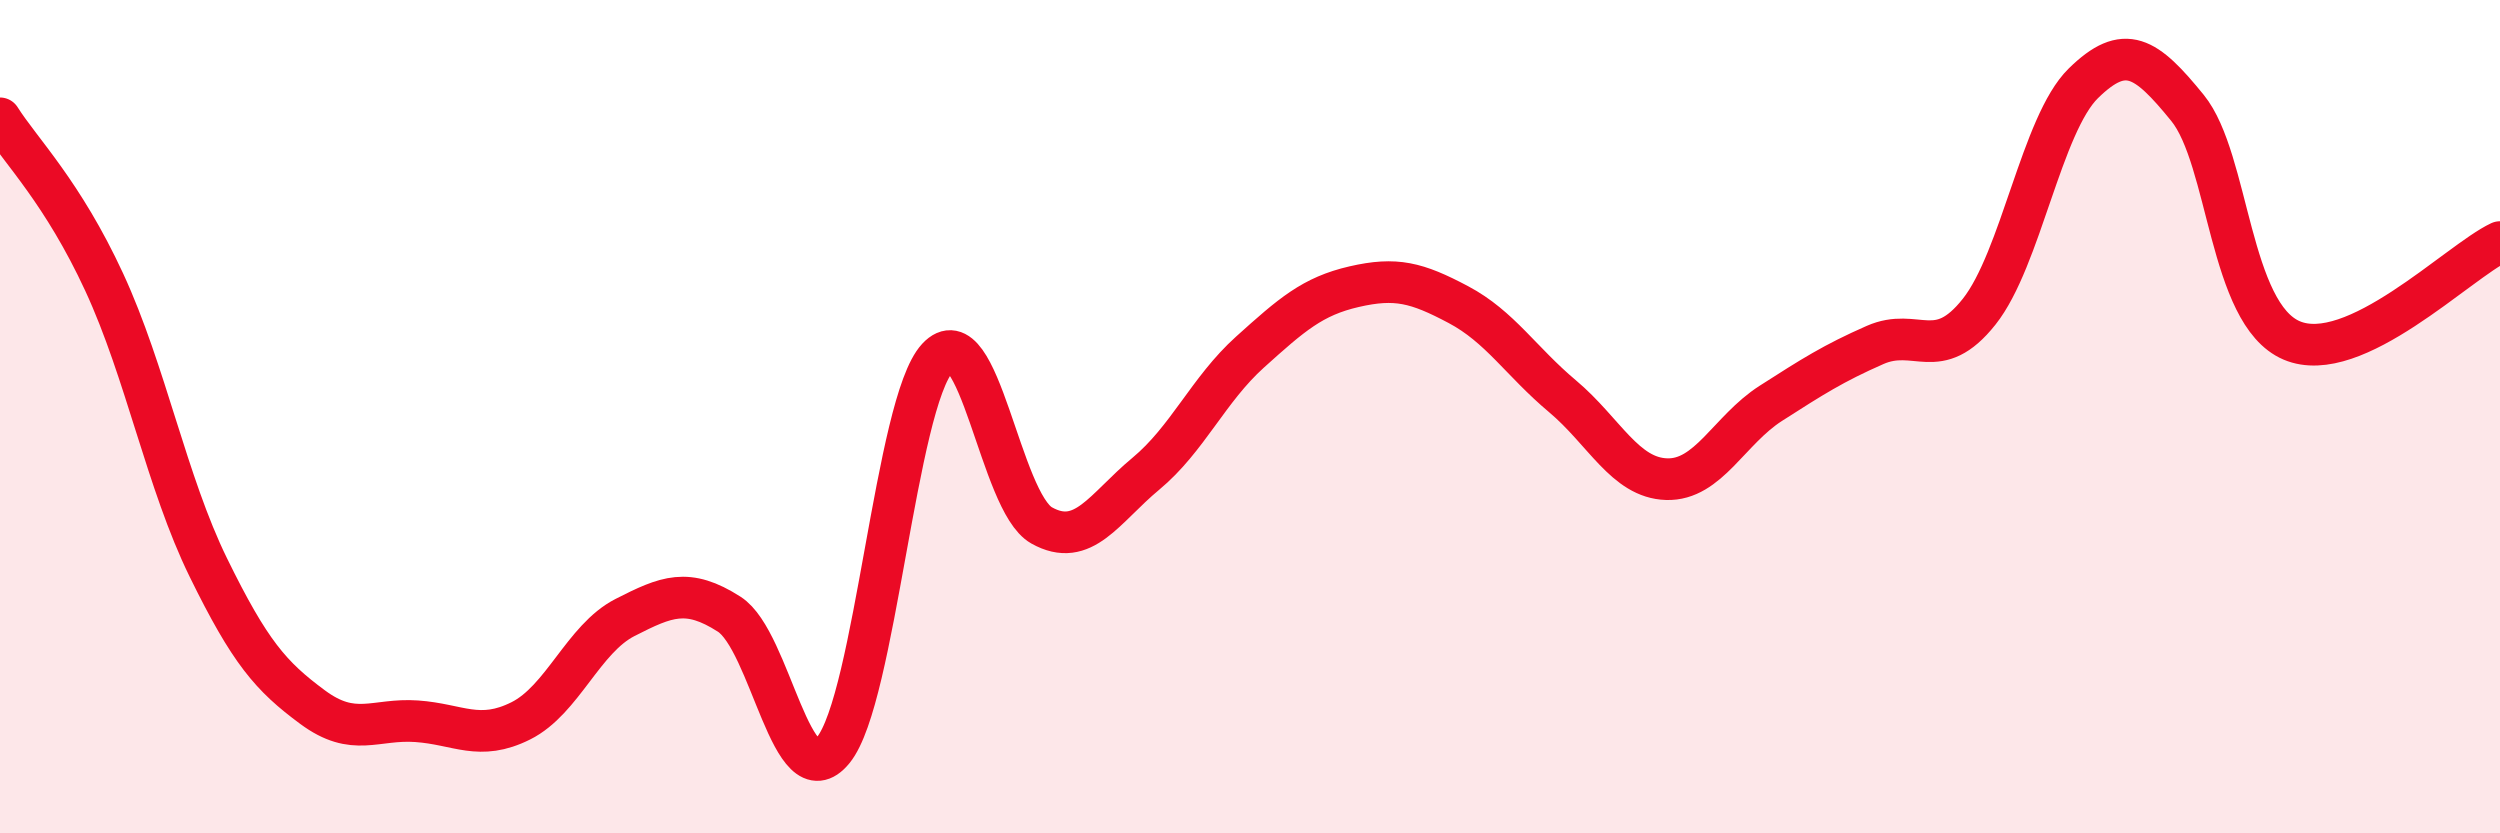
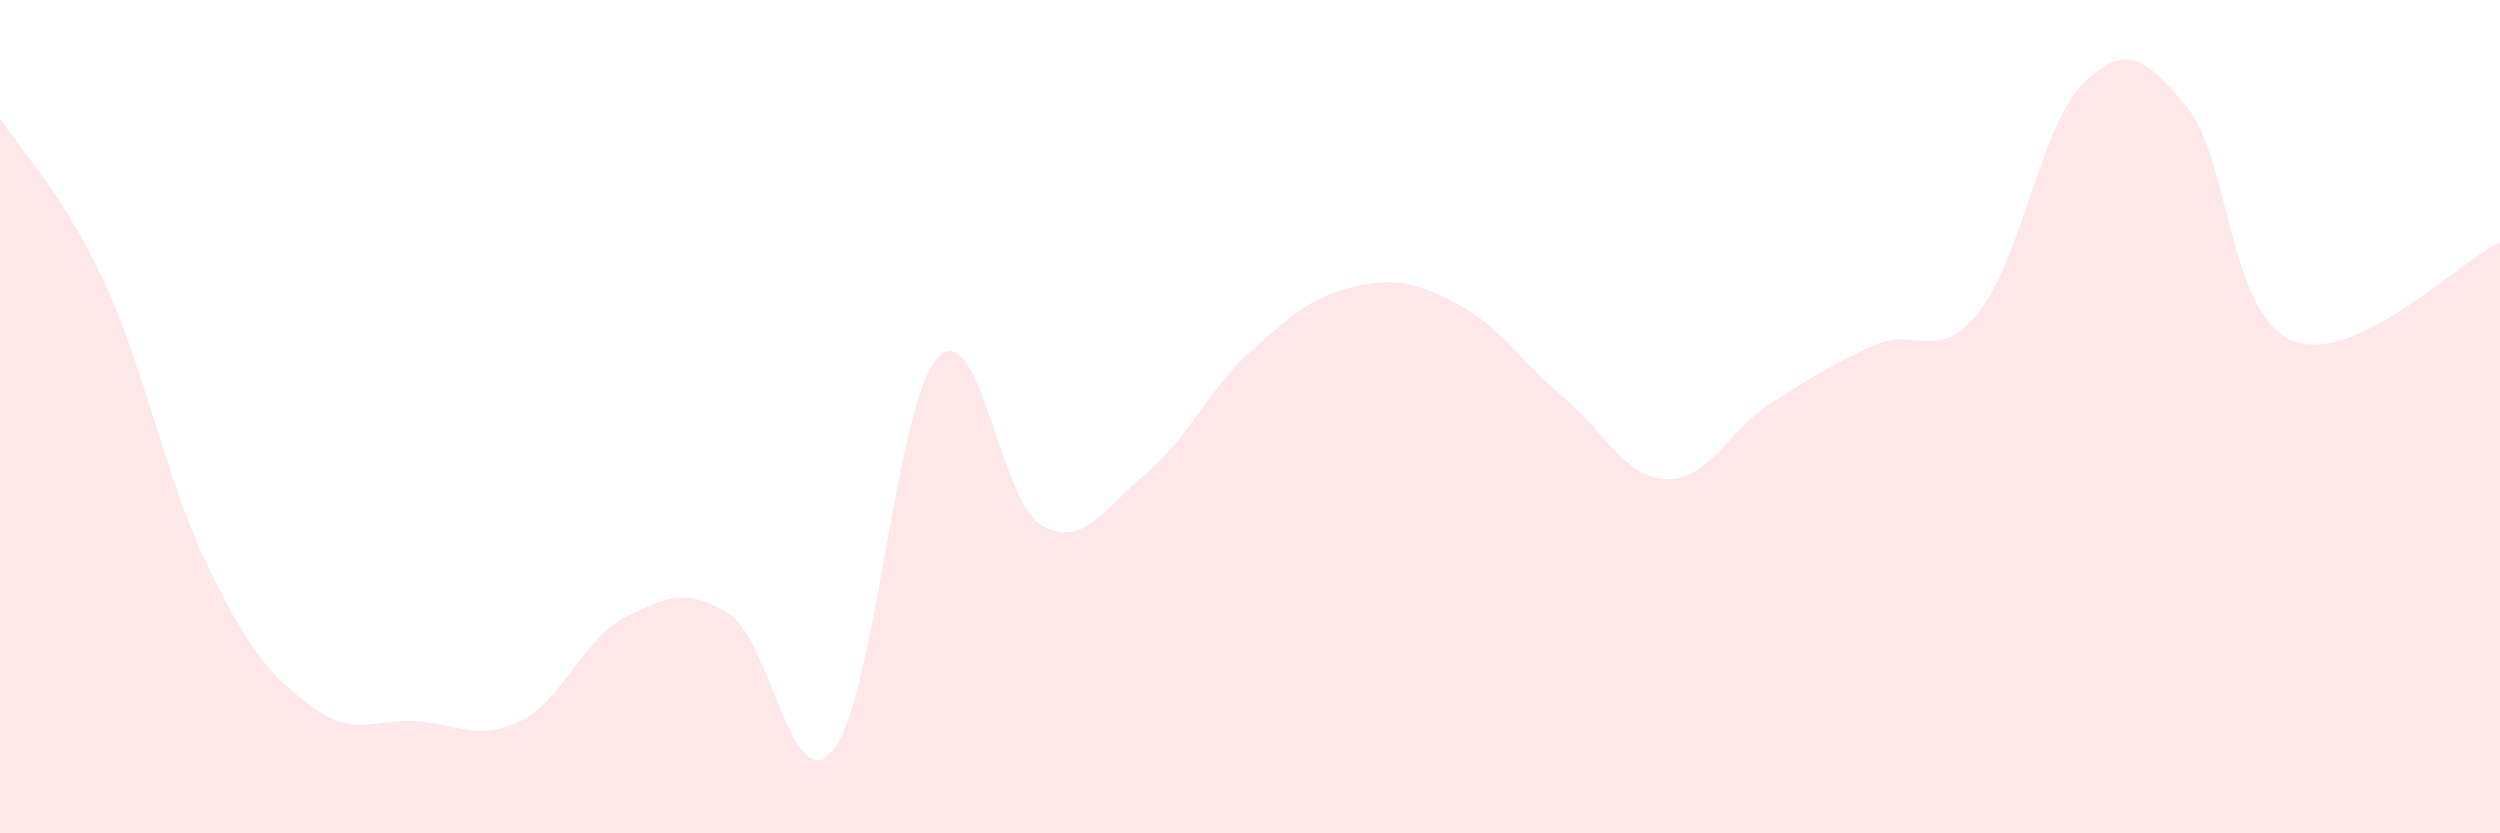
<svg xmlns="http://www.w3.org/2000/svg" width="60" height="20" viewBox="0 0 60 20">
  <path d="M 0,2.84 C 0.5,3.63 1.5,4.61 2.5,6.77 C 3.5,8.93 4,11.58 5,13.62 C 6,15.66 6.5,16.23 7.5,16.97 C 8.5,17.71 9,17.24 10,17.31 C 11,17.38 11.5,17.8 12.5,17.3 C 13.5,16.8 14,15.33 15,14.82 C 16,14.31 16.5,14.1 17.5,14.74 C 18.5,15.38 19,19.23 20,18 C 21,16.77 21.5,9.67 22.5,8.59 C 23.5,7.51 24,12.05 25,12.61 C 26,13.17 26.5,12.2 27.5,11.37 C 28.5,10.54 29,9.35 30,8.45 C 31,7.55 31.5,7.11 32.5,6.88 C 33.5,6.65 34,6.78 35,7.31 C 36,7.84 36.5,8.67 37.5,9.51 C 38.5,10.35 39,11.47 40,11.5 C 41,11.53 41.5,10.32 42.5,9.68 C 43.5,9.04 44,8.72 45,8.28 C 46,7.84 46.5,8.74 47.5,7.48 C 48.5,6.22 49,2.98 50,2 C 51,1.02 51.5,1.36 52.5,2.59 C 53.5,3.82 53.5,7.53 55,8.17 C 56.5,8.81 59,6.28 60,5.81L60 20L0 20Z" fill="#EB0A25" opacity="0.1" stroke-linecap="round" stroke-linejoin="round" />
-   <path d="M 0,2.84 C 0.5,3.63 1.5,4.61 2.5,6.77 C 3.5,8.93 4,11.58 5,13.62 C 6,15.66 6.5,16.23 7.5,16.97 C 8.5,17.71 9,17.24 10,17.31 C 11,17.38 11.5,17.8 12.5,17.3 C 13.5,16.8 14,15.33 15,14.82 C 16,14.31 16.5,14.1 17.5,14.74 C 18.5,15.38 19,19.23 20,18 C 21,16.77 21.5,9.67 22.5,8.59 C 23.5,7.51 24,12.05 25,12.61 C 26,13.17 26.5,12.2 27.5,11.37 C 28.5,10.54 29,9.35 30,8.45 C 31,7.55 31.5,7.11 32.5,6.88 C 33.5,6.65 34,6.78 35,7.31 C 36,7.84 36.5,8.67 37.5,9.51 C 38.5,10.35 39,11.47 40,11.5 C 41,11.53 41.5,10.32 42.5,9.68 C 43.5,9.04 44,8.72 45,8.28 C 46,7.84 46.5,8.74 47.5,7.48 C 48.5,6.22 49,2.98 50,2 C 51,1.02 51.5,1.36 52.5,2.59 C 53.5,3.82 53.5,7.53 55,8.17 C 56.5,8.81 59,6.28 60,5.81" stroke="#EB0A25" stroke-width="1" fill="none" stroke-linecap="round" stroke-linejoin="round" />
</svg>